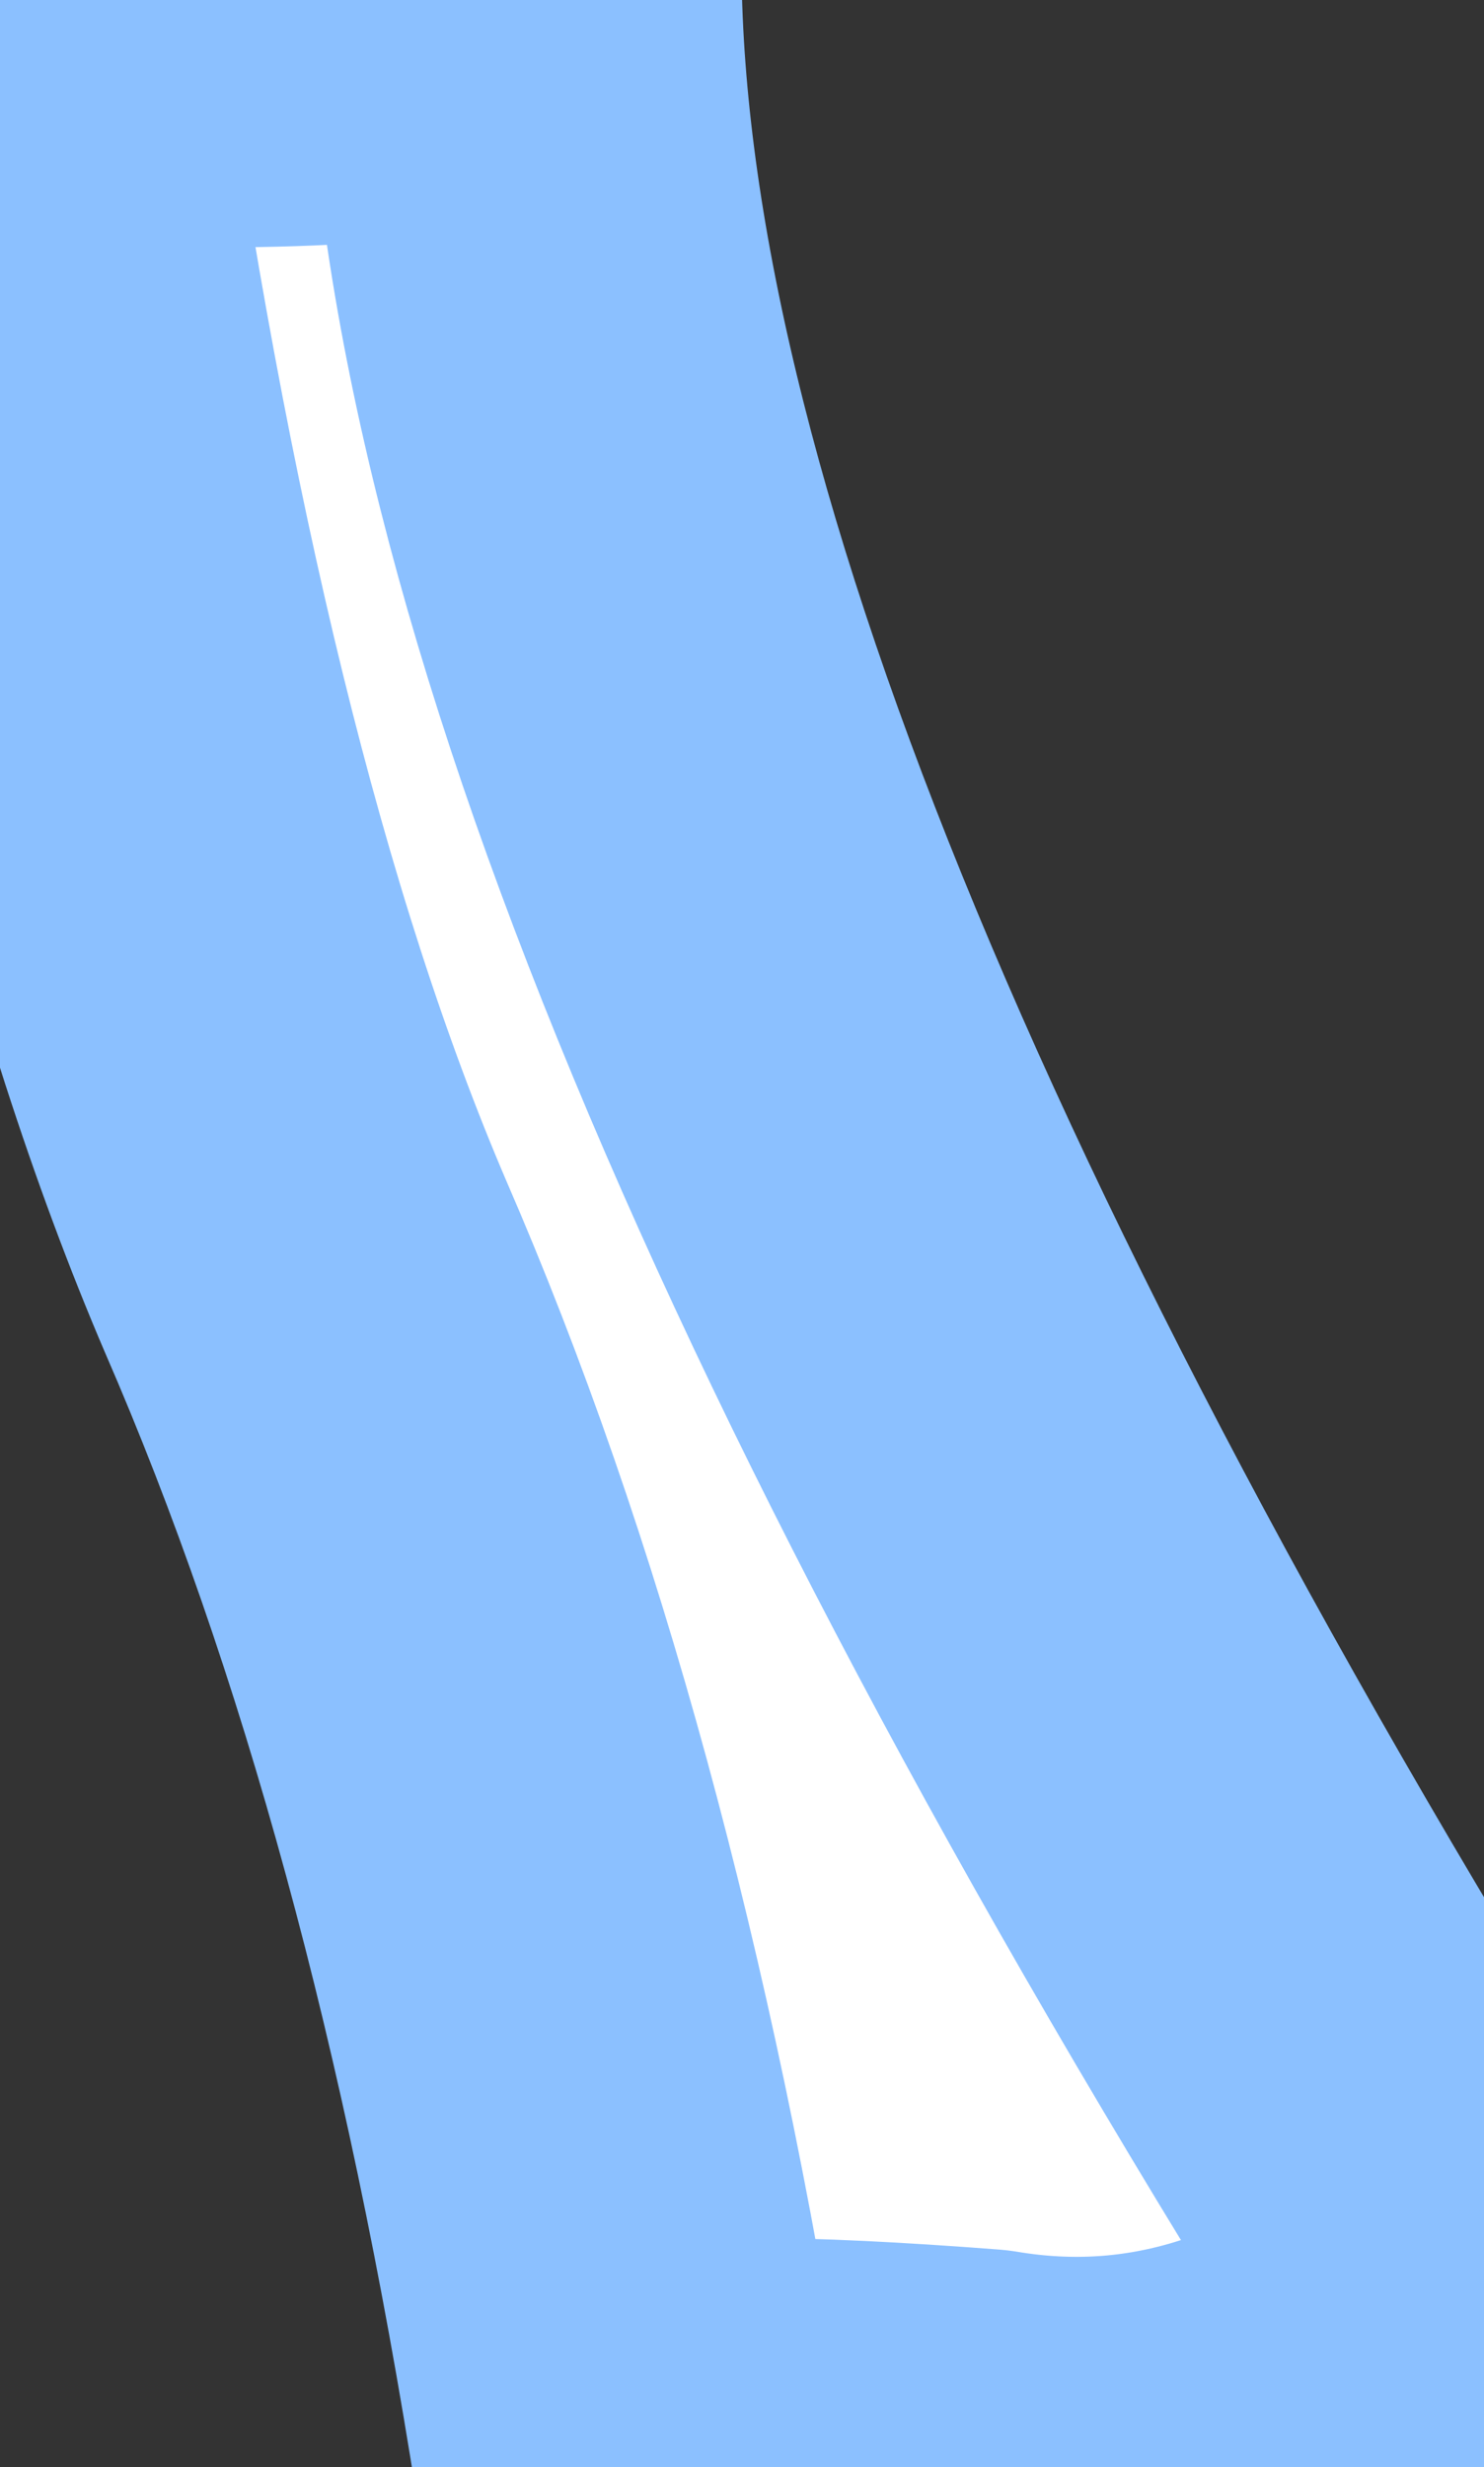
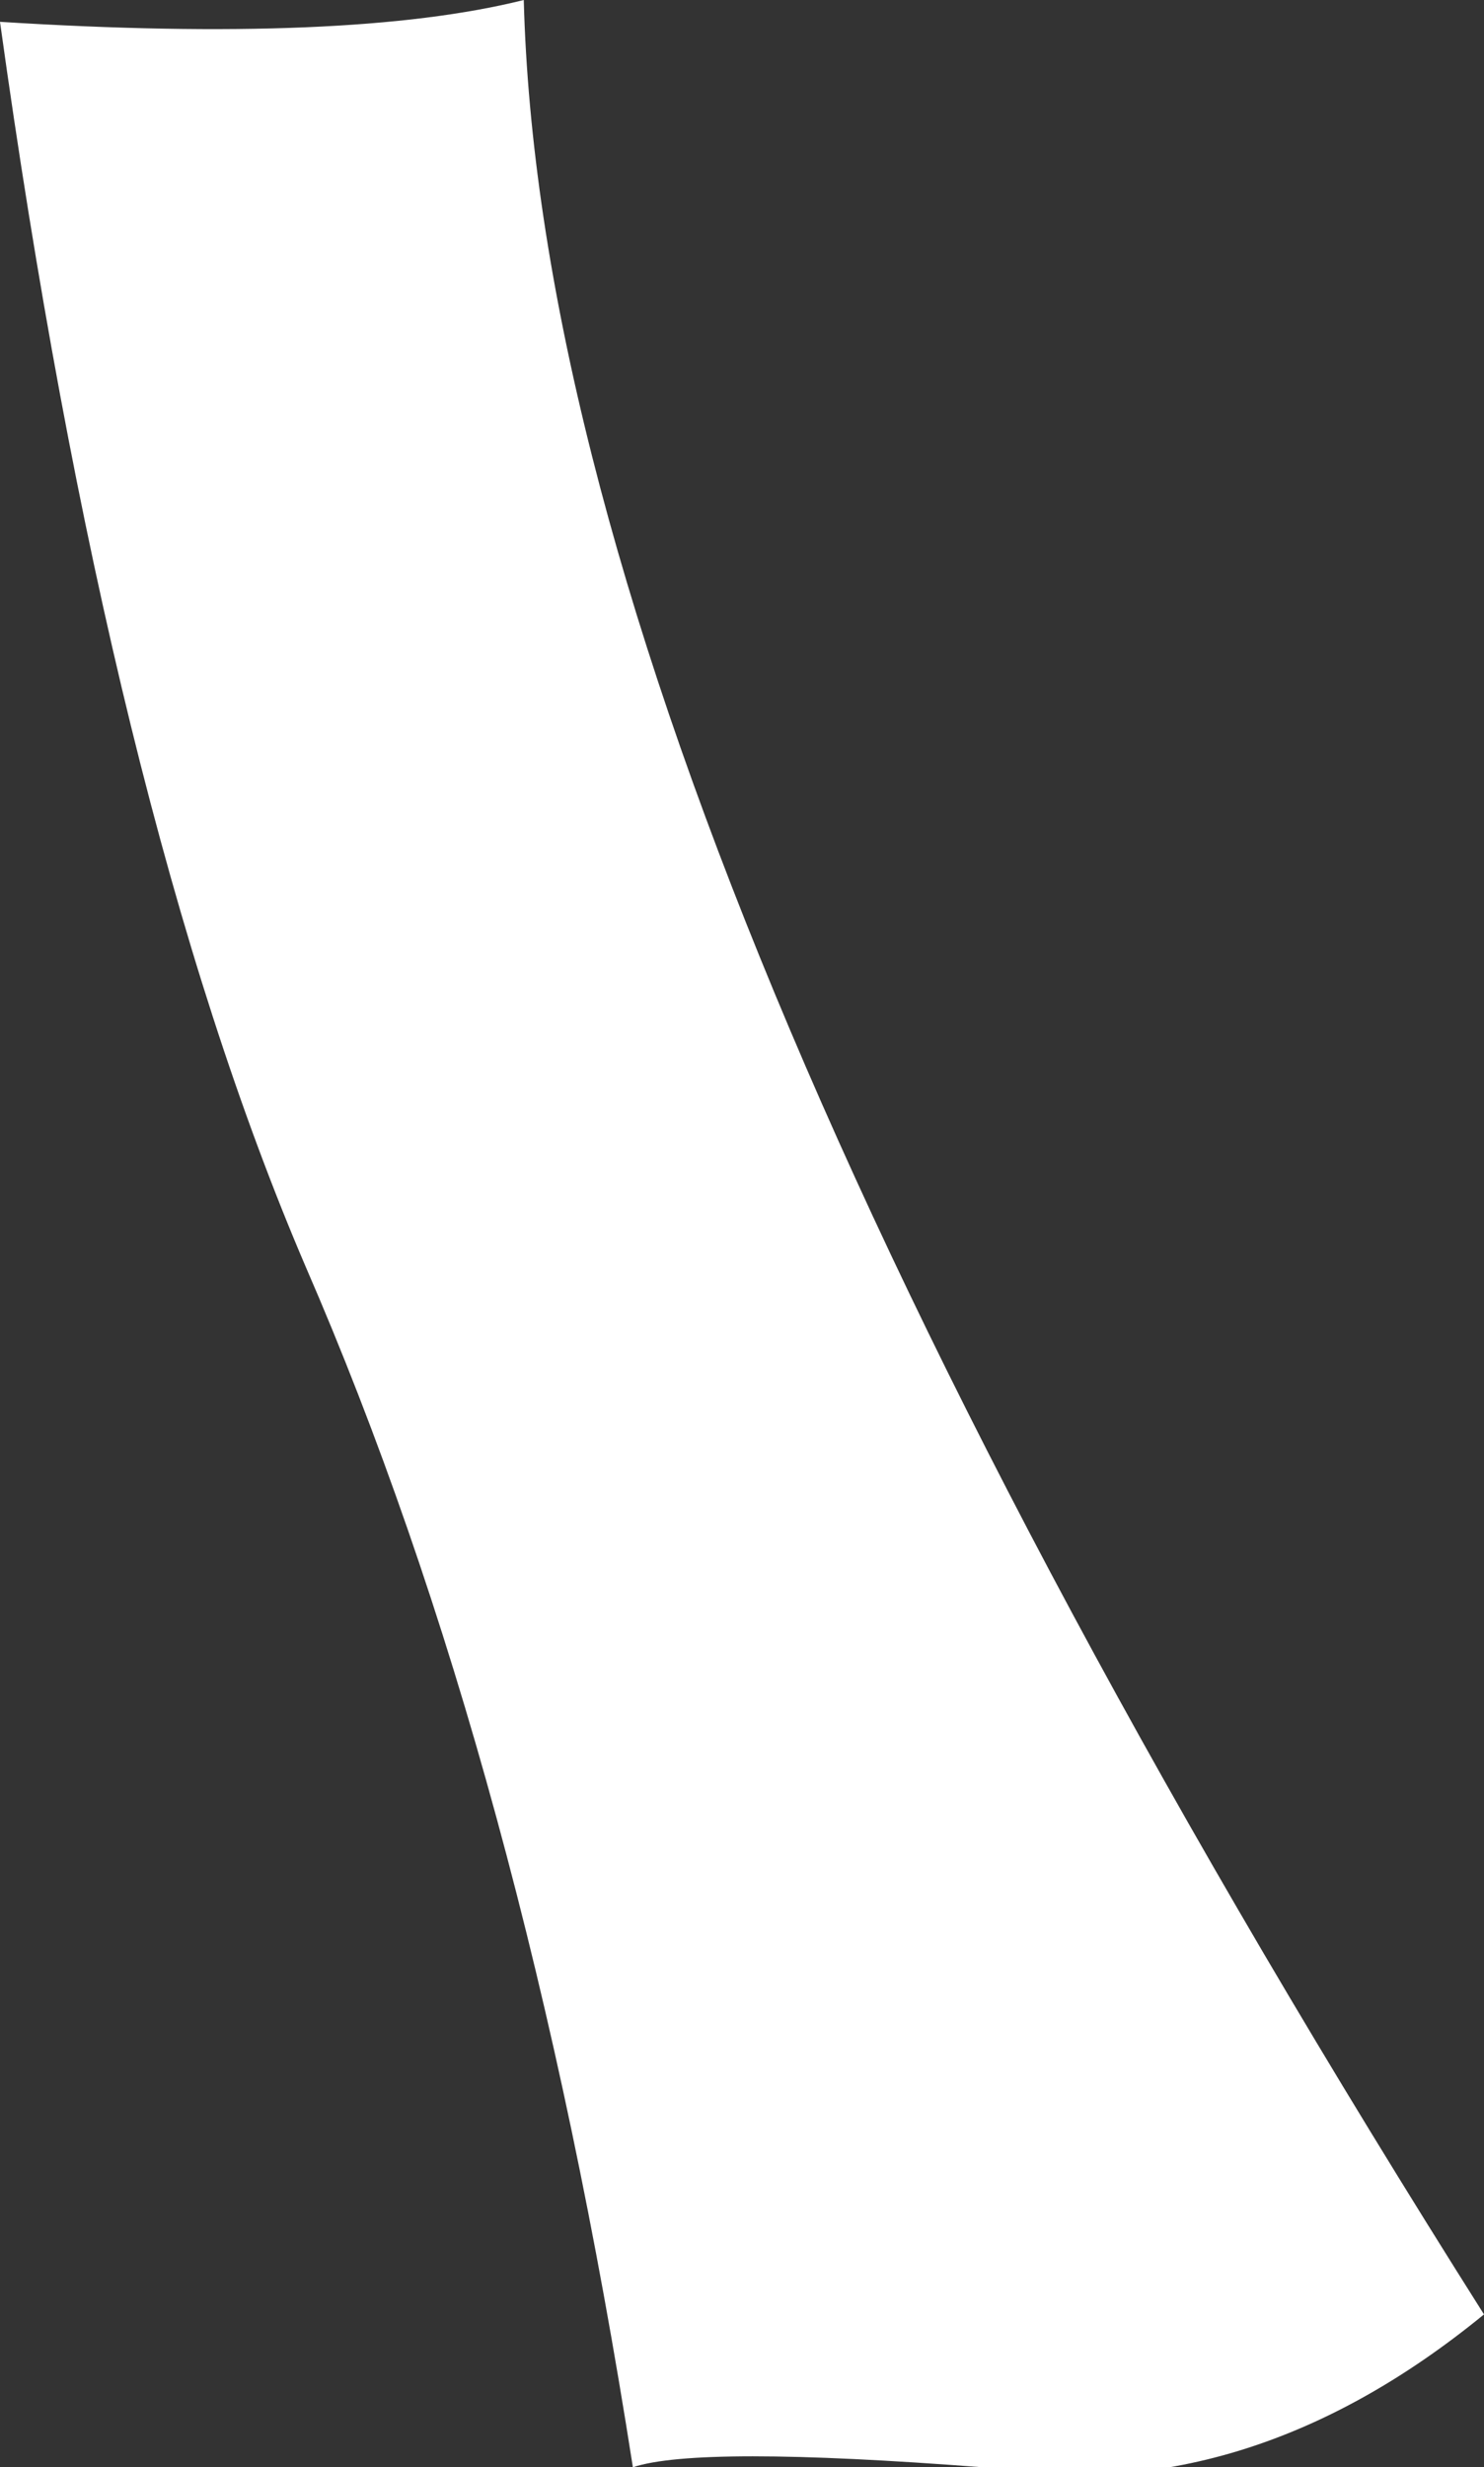
<svg xmlns="http://www.w3.org/2000/svg" height="5.65px" width="3.4px">
  <rect width="100%" height="100%" fill="#333333" stroke="none" />
  <g transform="matrix(1.0, 0.0, 0.0, 1.0, 0.0, 0.0)">
    <path d="M1.2 0.0 Q1.25 1.9 3.4 5.3 2.85 5.75 2.25 5.65 1.6 5.6 1.45 5.65 1.2 4.05 0.7 2.9 0.25 1.85 0.0 0.05 0.8 0.1 1.2 0.0" fill="#ffffff" fill-rule="evenodd" stroke="none" />
-     <path d="M1.2 0.0 Q0.8 0.1 0.0 0.05 0.25 1.85 0.7 2.9 1.2 4.05 1.45 5.65 1.6 5.6 2.25 5.65 2.85 5.75 3.4 5.3 1.25 1.9 1.2 0.0 Z" fill="none" stroke="#8bc0ff" stroke-linecap="round" stroke-linejoin="round" stroke-width="1.0" />
  </g>
</svg>